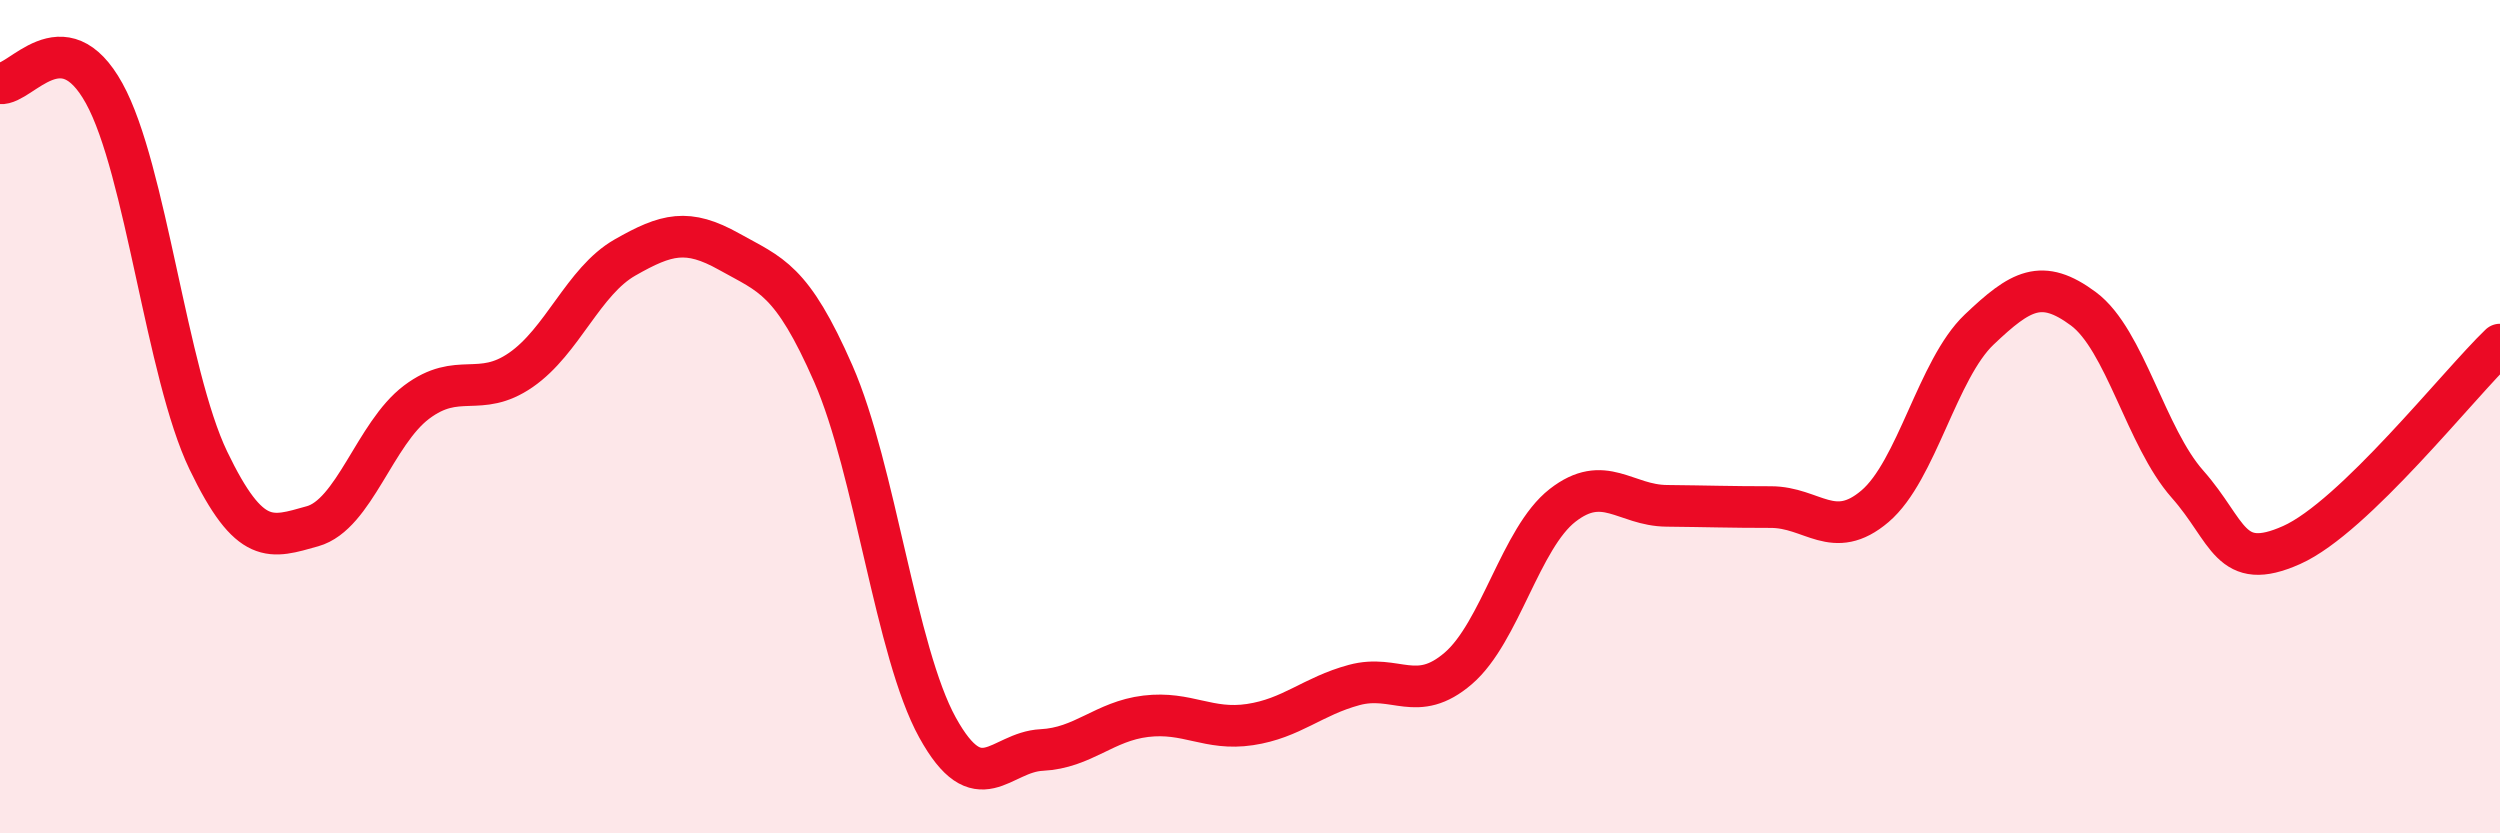
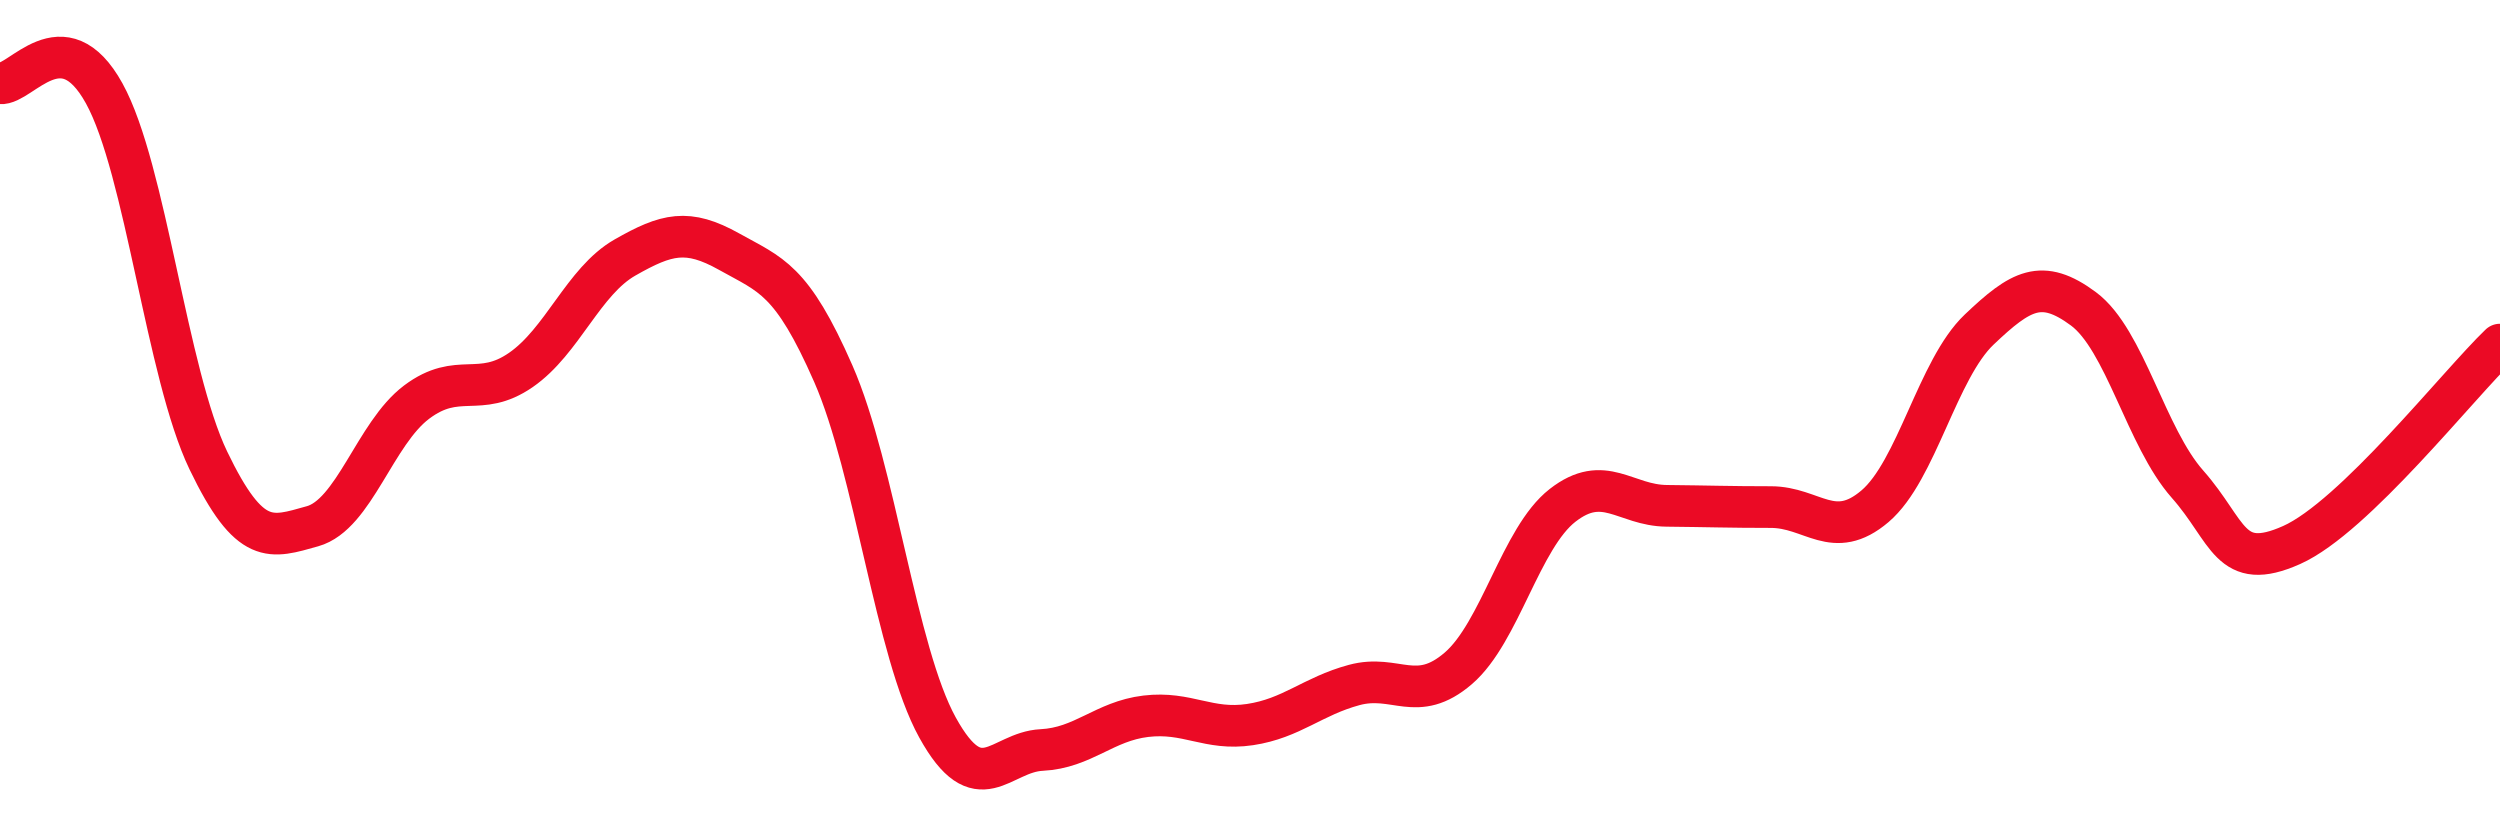
<svg xmlns="http://www.w3.org/2000/svg" width="60" height="20" viewBox="0 0 60 20">
-   <path d="M 0,2 C 0.5,2.05 1.5,0.43 2.5,2.24 C 3.5,4.05 4,8.97 5,11.05 C 6,13.13 6.5,12.91 7.5,12.63 C 8.5,12.35 9,10.4 10,9.65 C 11,8.9 11.5,9.57 12.5,8.88 C 13.5,8.19 14,6.75 15,6.18 C 16,5.61 16.5,5.48 17.5,6.04 C 18.5,6.6 19,6.69 20,8.97 C 21,11.25 21.5,15.65 22.5,17.46 C 23.5,19.27 24,18.05 25,18 C 26,17.95 26.5,17.31 27.5,17.19 C 28.5,17.07 29,17.54 30,17.39 C 31,17.24 31.5,16.71 32.5,16.44 C 33.5,16.17 34,16.9 35,16.04 C 36,15.18 36.5,12.91 37.5,12.13 C 38.5,11.35 39,12.13 40,12.14 C 41,12.15 41.5,12.17 42.5,12.17 C 43.5,12.17 44,13 45,12.15 C 46,11.3 46.5,8.86 47.5,7.91 C 48.5,6.96 49,6.67 50,7.41 C 51,8.15 51.5,10.49 52.5,11.62 C 53.5,12.75 53.5,13.75 55,13.08 C 56.5,12.41 59,9.23 60,8.27L60 20L0 20Z" fill="#EB0A25" opacity="0.1" stroke-linecap="round" stroke-linejoin="round" />
  <path d="M 0,2 C 0.5,2.05 1.5,0.43 2.5,2.24 C 3.5,4.05 4,8.97 5,11.05 C 6,13.13 6.5,12.91 7.5,12.63 C 8.5,12.35 9,10.4 10,9.65 C 11,8.9 11.5,9.57 12.5,8.88 C 13.5,8.19 14,6.75 15,6.18 C 16,5.61 16.5,5.48 17.5,6.04 C 18.5,6.6 19,6.69 20,8.97 C 21,11.25 21.5,15.65 22.5,17.46 C 23.5,19.27 24,18.05 25,18 C 26,17.95 26.5,17.31 27.5,17.19 C 28.5,17.07 29,17.54 30,17.39 C 31,17.24 31.5,16.71 32.5,16.44 C 33.5,16.17 34,16.9 35,16.04 C 36,15.18 36.5,12.91 37.5,12.13 C 38.5,11.35 39,12.13 40,12.14 C 41,12.15 41.5,12.17 42.5,12.17 C 43.5,12.17 44,13 45,12.15 C 46,11.3 46.5,8.86 47.5,7.91 C 48.5,6.96 49,6.67 50,7.41 C 51,8.15 51.5,10.49 52.5,11.62 C 53.5,12.75 53.5,13.75 55,13.08 C 56.5,12.41 59,9.23 60,8.27" stroke="#EB0A25" stroke-width="1" fill="none" stroke-linecap="round" stroke-linejoin="round" />
</svg>